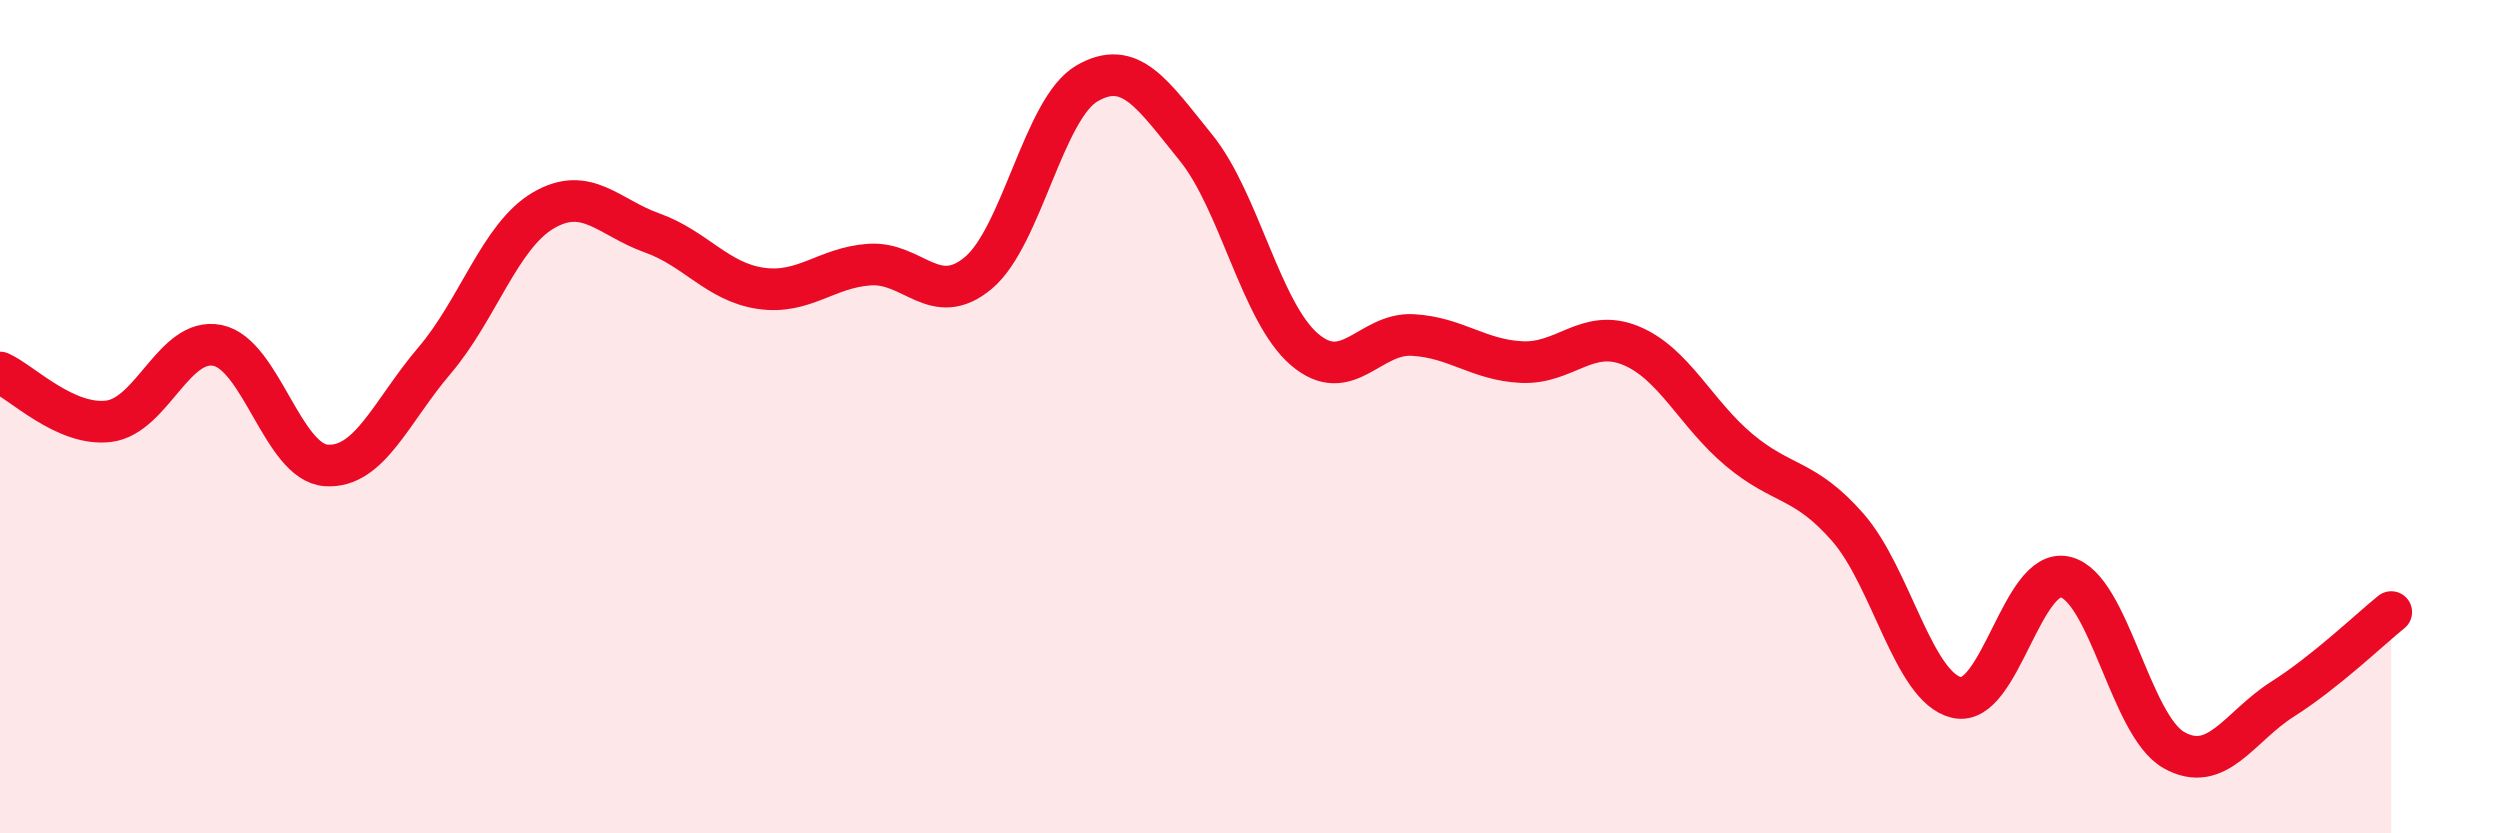
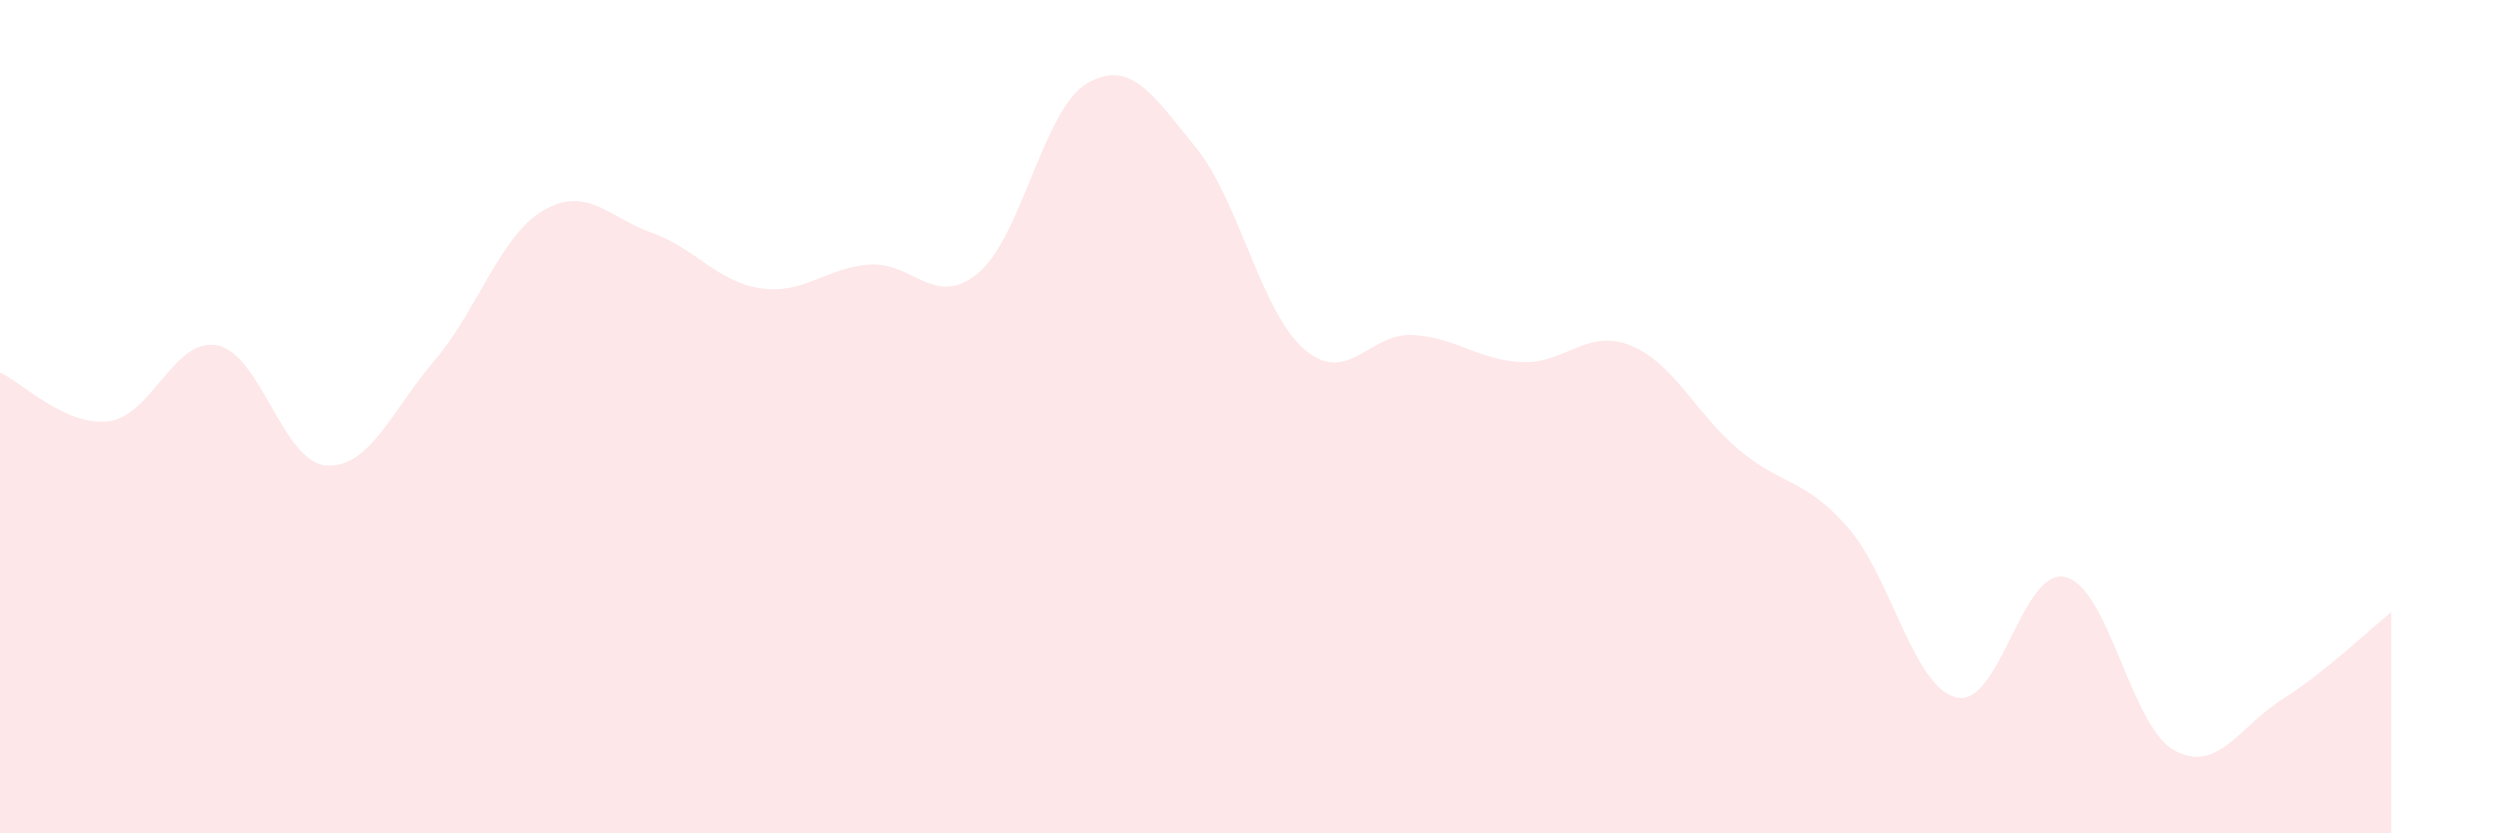
<svg xmlns="http://www.w3.org/2000/svg" width="60" height="20" viewBox="0 0 60 20">
  <path d="M 0,8.94 C 0.52,9.17 1.57,10.24 2.61,10.11 C 3.65,9.98 4.18,8.08 5.22,8.29 C 6.26,8.5 6.79,11.1 7.83,11.17 C 8.87,11.24 9.39,9.87 10.43,8.65 C 11.47,7.43 12,5.66 13.04,5.05 C 14.08,4.44 14.61,5.22 15.65,5.59 C 16.69,5.96 17.22,6.77 18.26,6.92 C 19.3,7.07 19.83,6.42 20.87,6.35 C 21.91,6.28 22.44,7.42 23.48,6.55 C 24.52,5.68 25.05,2.6 26.09,2 C 27.13,1.4 27.66,2.26 28.7,3.54 C 29.74,4.82 30.26,7.48 31.3,8.38 C 32.34,9.28 32.87,7.98 33.91,8.04 C 34.95,8.1 35.48,8.64 36.52,8.69 C 37.56,8.74 38.09,7.87 39.13,8.29 C 40.17,8.71 40.7,9.93 41.74,10.8 C 42.78,11.67 43.31,11.47 44.35,12.66 C 45.39,13.85 45.92,16.5 46.96,16.74 C 48,16.98 48.53,13.6 49.57,13.85 C 50.61,14.1 51.13,17.41 52.17,18 C 53.21,18.59 53.74,17.44 54.78,16.78 C 55.82,16.12 56.87,15.11 57.39,14.69L57.39 20L0 20Z" fill="#EB0A25" opacity="0.1" stroke-linecap="round" stroke-linejoin="round" />
-   <path d="M 0,8.94 C 0.52,9.17 1.57,10.24 2.61,10.11 C 3.65,9.98 4.18,8.08 5.22,8.29 C 6.26,8.5 6.79,11.1 7.83,11.17 C 8.87,11.24 9.39,9.87 10.43,8.65 C 11.47,7.43 12,5.66 13.04,5.05 C 14.08,4.44 14.61,5.22 15.65,5.59 C 16.69,5.96 17.22,6.77 18.26,6.92 C 19.3,7.07 19.83,6.42 20.87,6.35 C 21.91,6.28 22.44,7.42 23.48,6.55 C 24.52,5.68 25.05,2.6 26.09,2 C 27.13,1.4 27.66,2.26 28.7,3.54 C 29.74,4.82 30.26,7.48 31.3,8.38 C 32.34,9.28 32.87,7.98 33.91,8.04 C 34.95,8.1 35.48,8.64 36.52,8.69 C 37.56,8.74 38.09,7.87 39.13,8.29 C 40.17,8.71 40.7,9.93 41.74,10.8 C 42.78,11.67 43.31,11.47 44.35,12.66 C 45.39,13.85 45.92,16.5 46.96,16.74 C 48,16.98 48.53,13.6 49.57,13.85 C 50.61,14.1 51.13,17.41 52.17,18 C 53.21,18.59 53.74,17.44 54.78,16.78 C 55.82,16.12 56.87,15.11 57.39,14.69" stroke="#EB0A25" stroke-width="1" fill="none" stroke-linecap="round" stroke-linejoin="round" />
</svg>